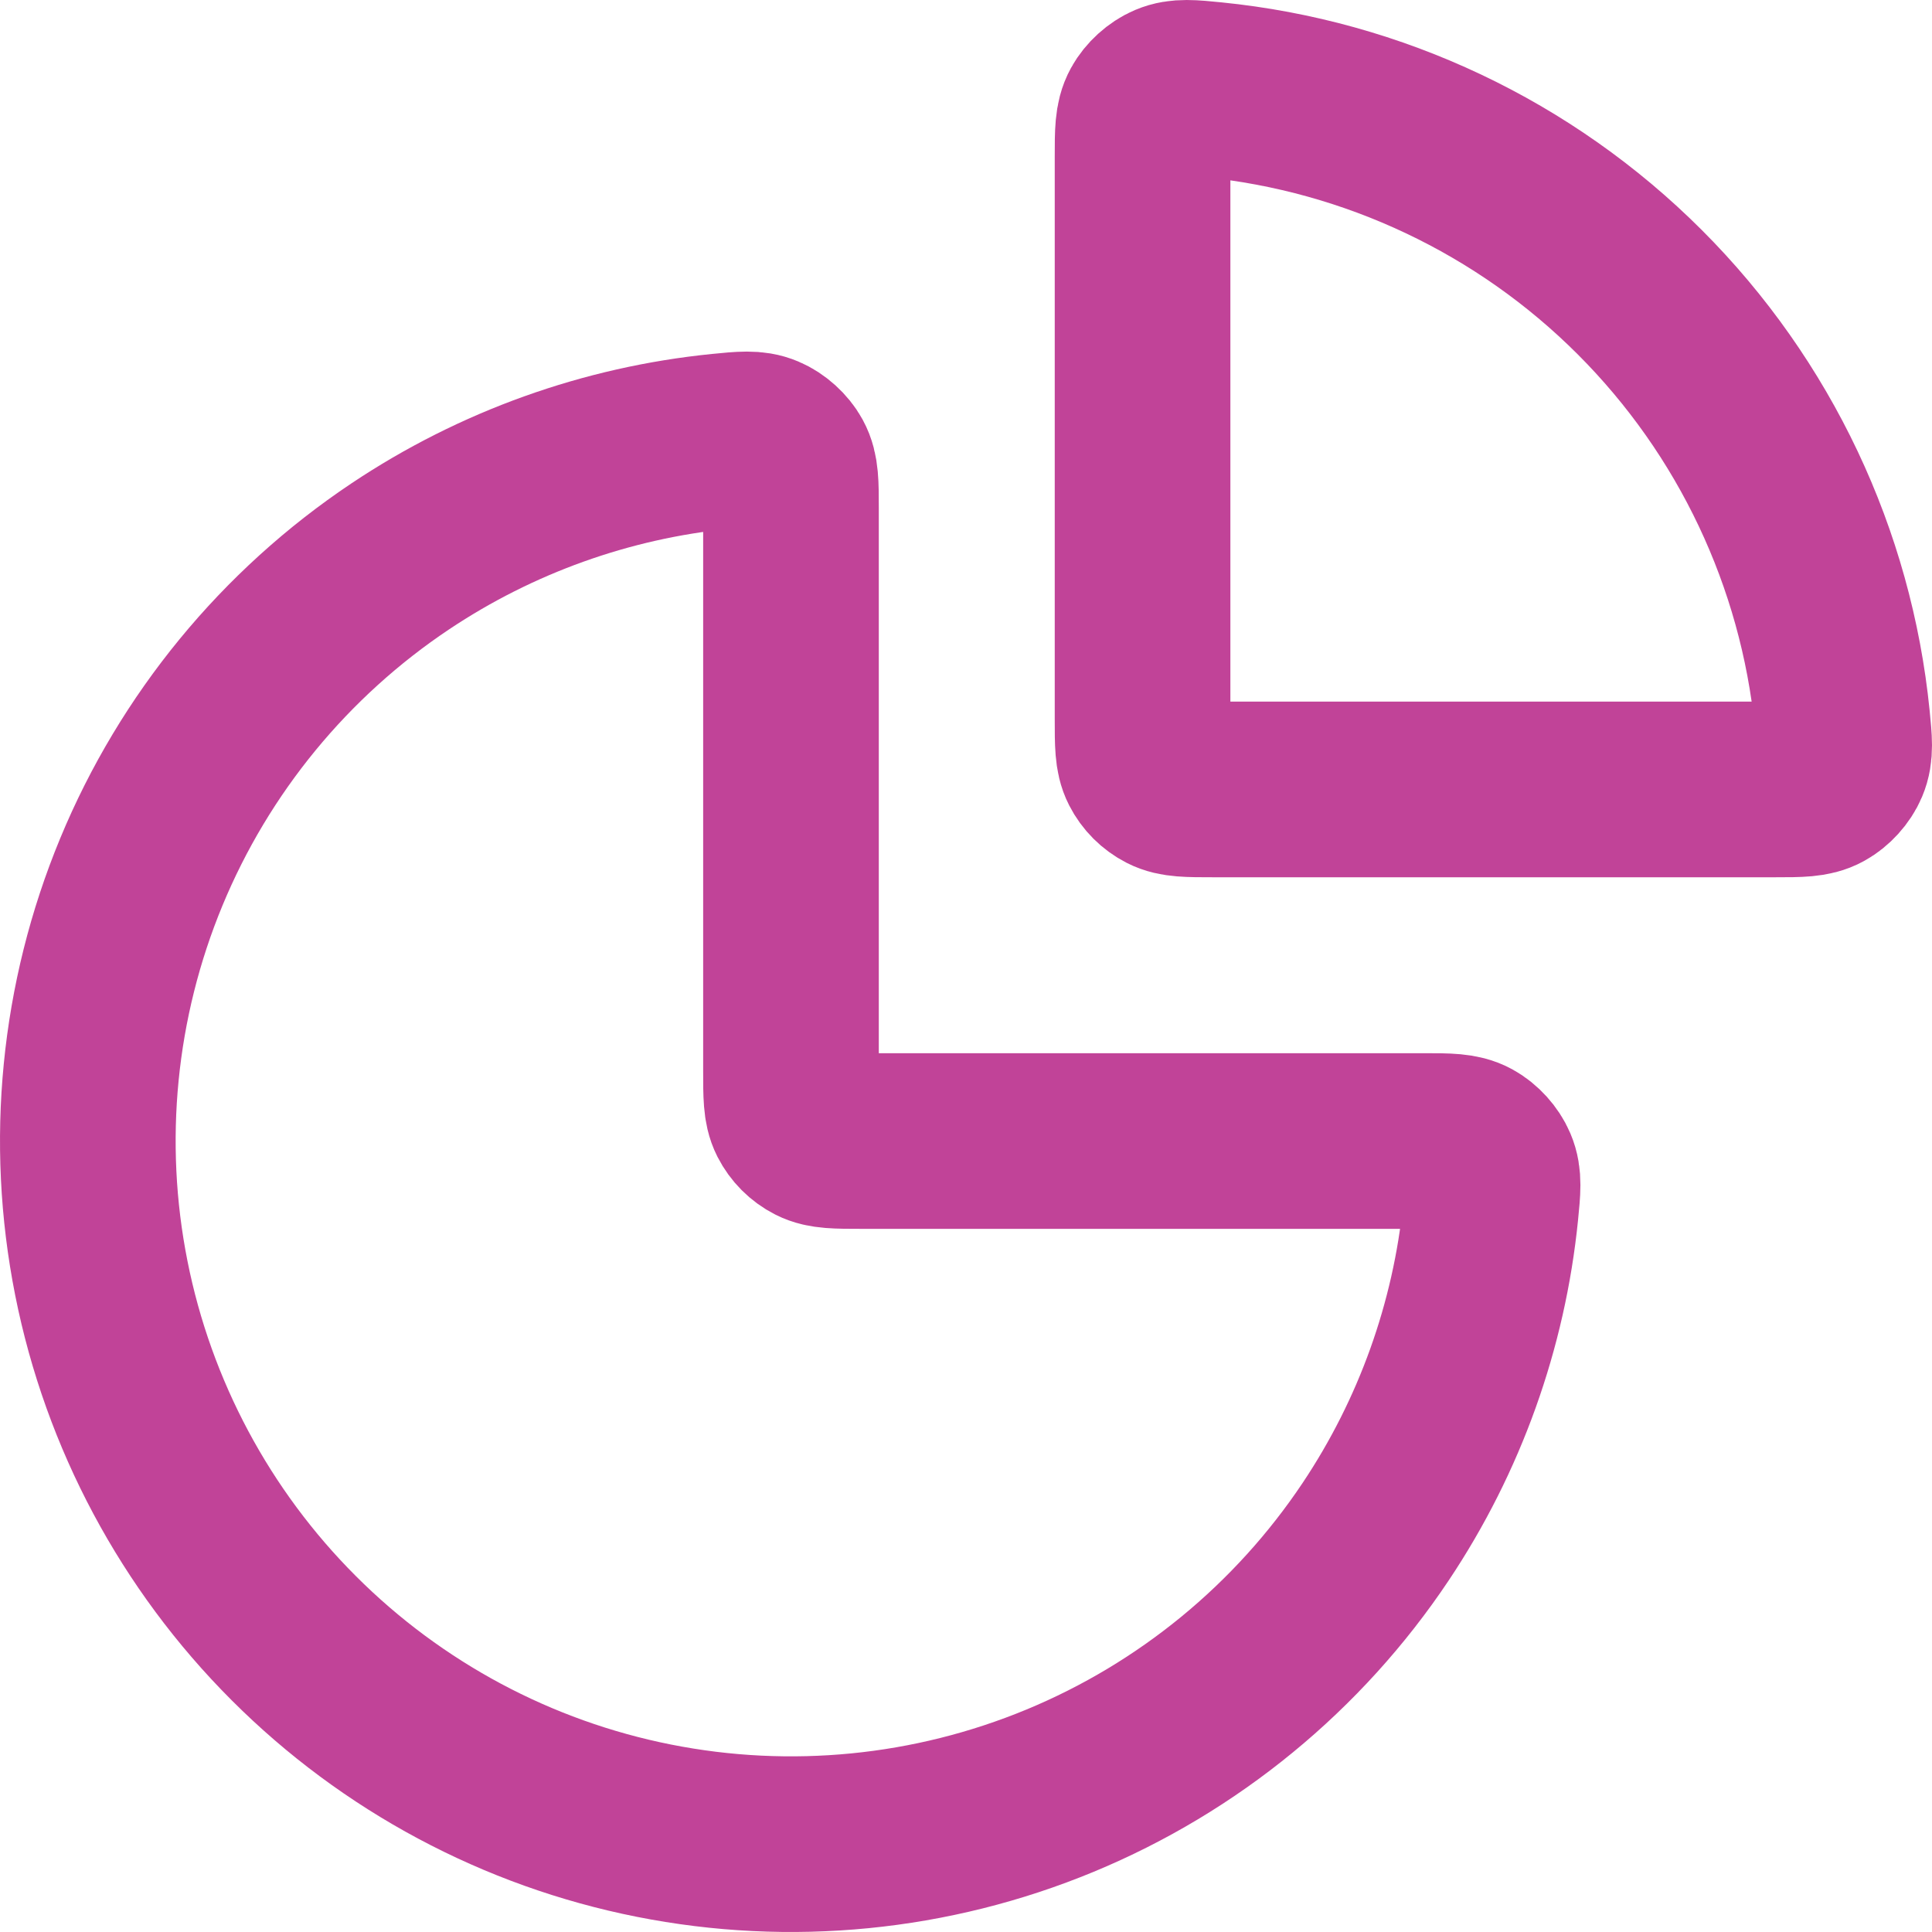
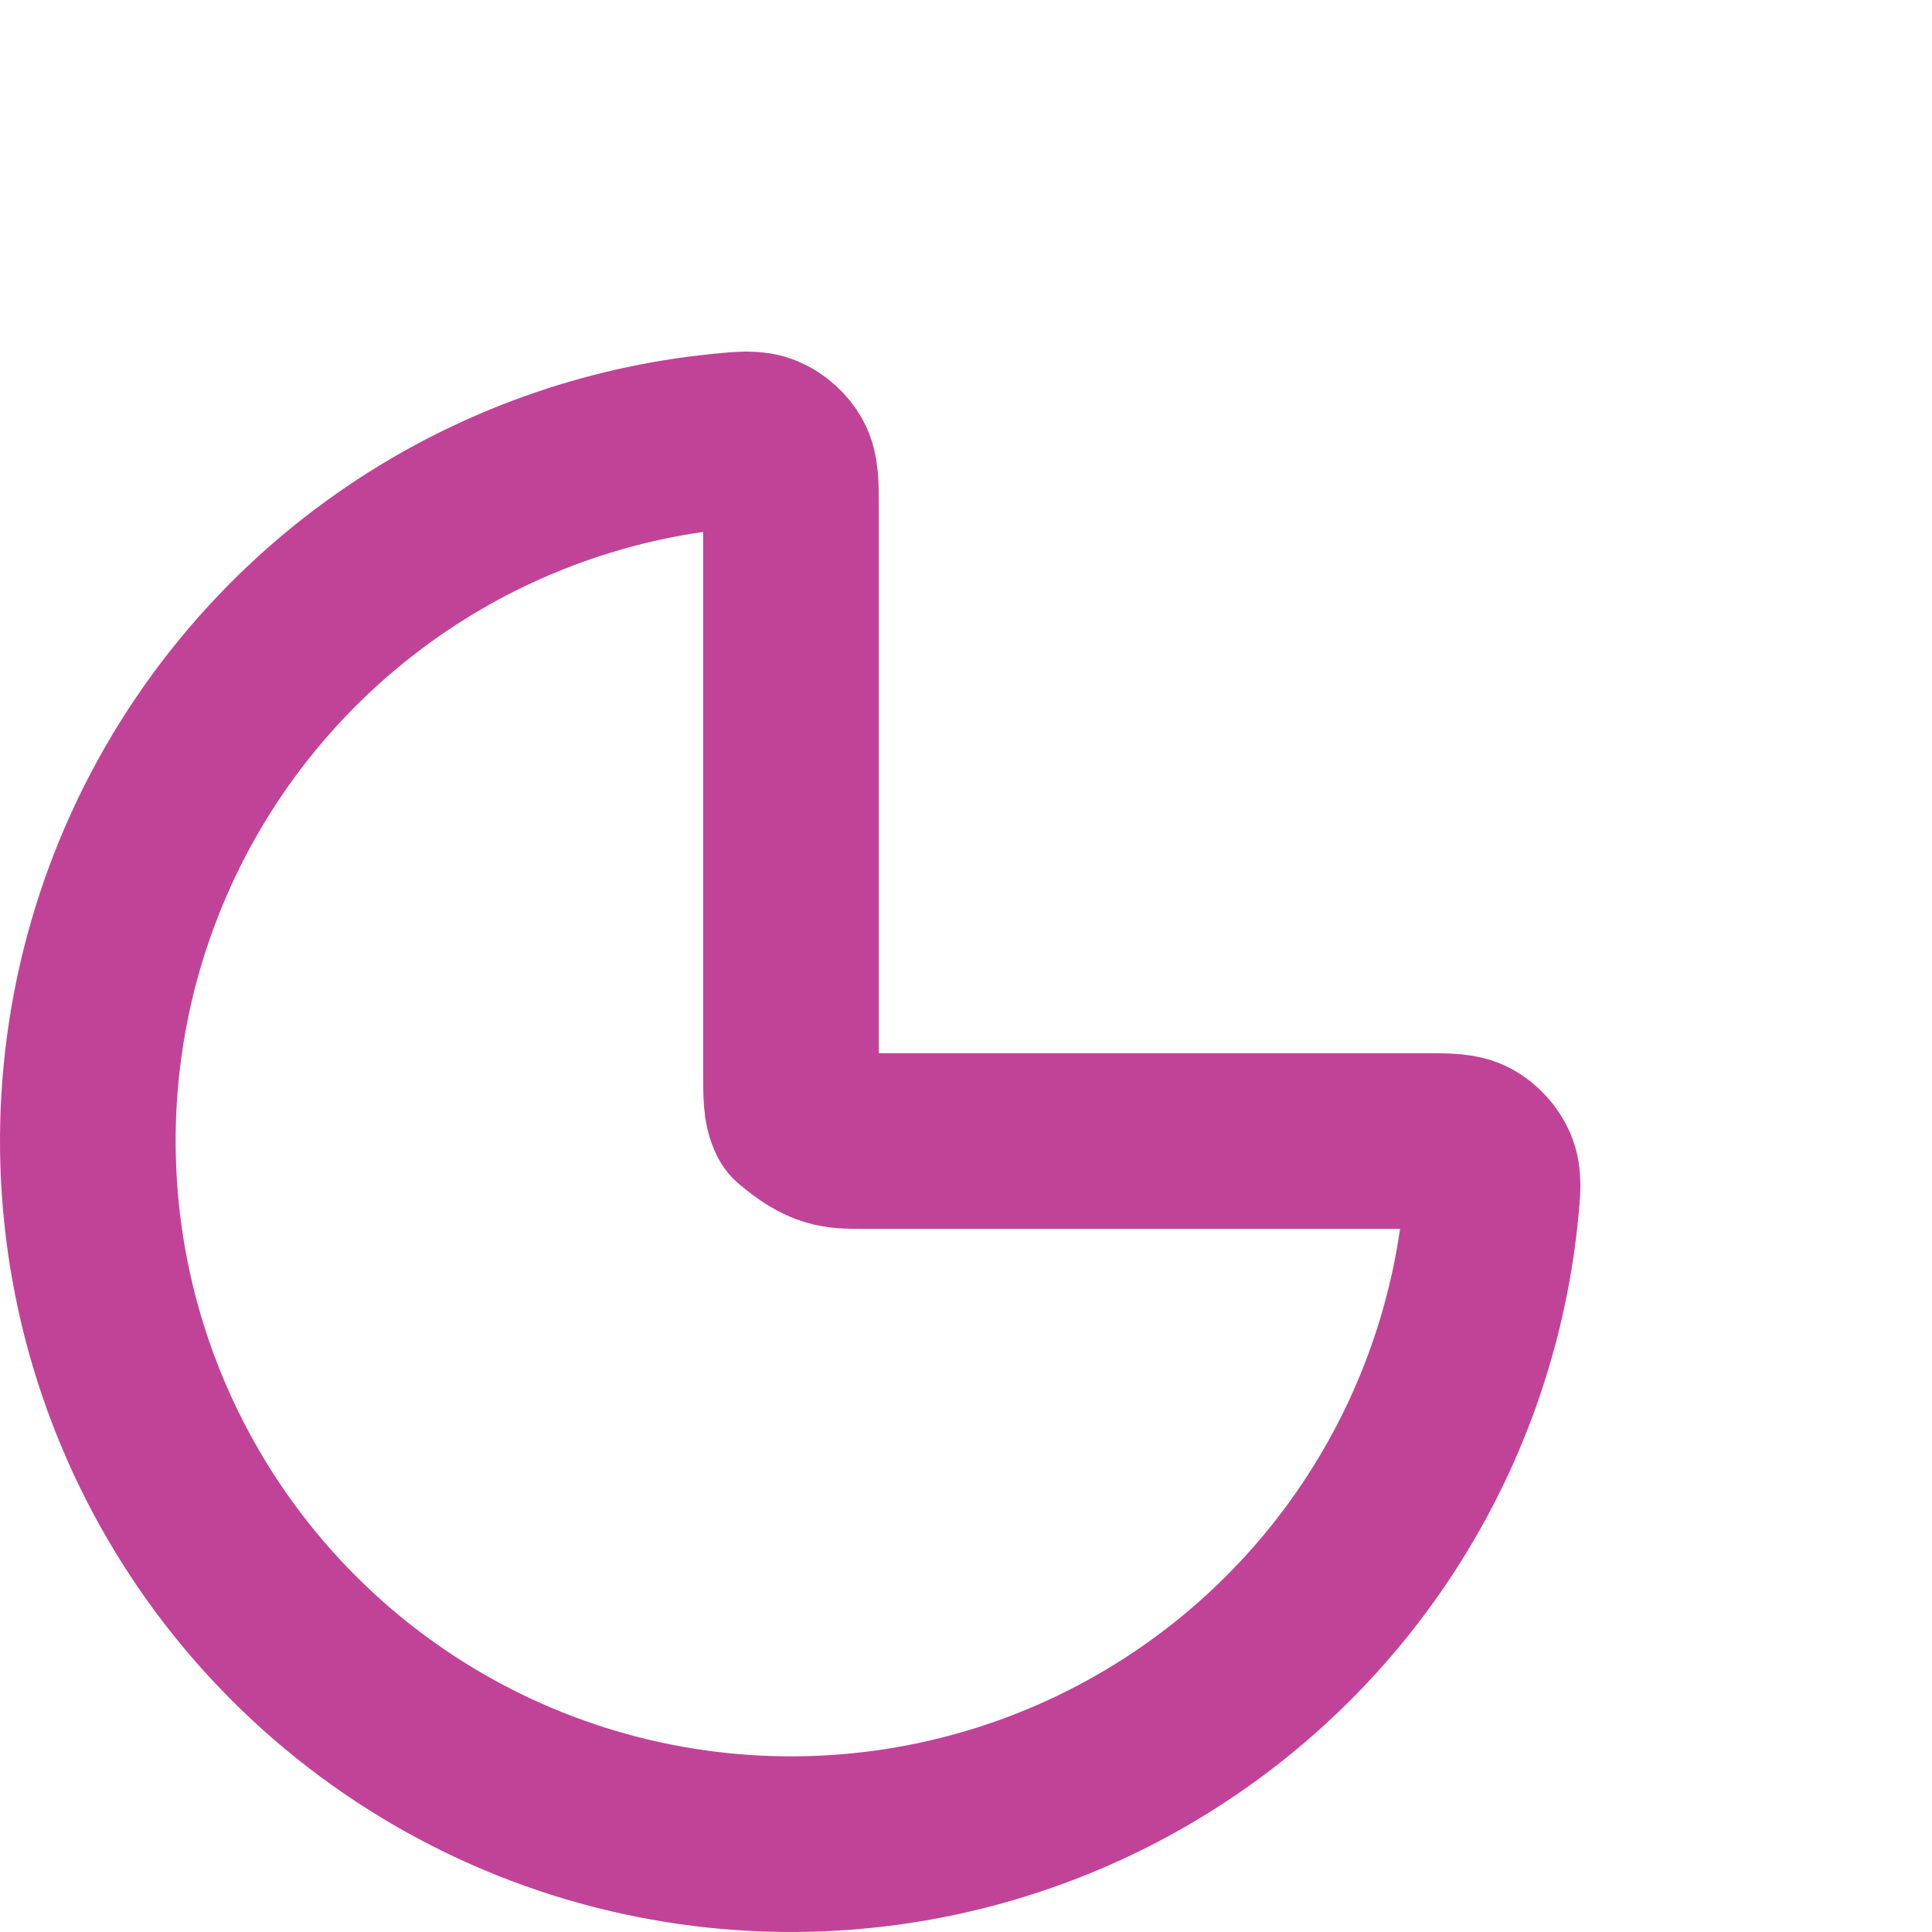
<svg xmlns="http://www.w3.org/2000/svg" width="44" height="44" viewBox="0 0 44 44" fill="none">
-   <path d="M32.427 25.986C32.982 25.986 33.259 25.986 33.484 26.109C33.669 26.21 33.842 26.401 33.924 26.596C34.024 26.831 33.999 27.082 33.949 27.585C33.688 30.187 32.792 32.695 31.33 34.883C29.57 37.516 27.069 39.569 24.143 40.781C21.217 41.993 17.997 42.31 14.89 41.692C11.784 41.075 8.93 39.549 6.691 37.309C4.451 35.07 2.926 32.216 2.308 29.11C1.69 26.003 2.007 22.784 3.219 19.857C4.431 16.931 6.484 14.43 9.117 12.67C11.306 11.208 13.813 10.312 16.416 10.051C16.918 10.001 17.169 9.976 17.404 10.076C17.599 10.158 17.79 10.331 17.891 10.516C18.014 10.741 18.014 11.018 18.014 11.573V24.384C18.014 24.945 18.014 25.225 18.123 25.439C18.219 25.627 18.372 25.781 18.561 25.877C18.775 25.986 19.055 25.986 19.616 25.986H32.427Z" stroke="#C14398" stroke-width="4" stroke-linecap="round" stroke-linejoin="round" />
-   <path d="M26.021 3.566C26.021 3.011 26.021 2.734 26.145 2.509C26.246 2.324 26.437 2.151 26.631 2.069C26.867 1.969 27.118 1.994 27.62 2.044C31.28 2.411 34.721 4.031 37.345 6.655C39.969 9.279 41.589 12.72 41.956 16.38C42.006 16.882 42.031 17.133 41.931 17.369C41.849 17.563 41.676 17.754 41.491 17.855C41.266 17.979 40.989 17.979 40.434 17.979H27.623C27.062 17.979 26.782 17.979 26.568 17.869C26.38 17.773 26.227 17.62 26.131 17.432C26.021 17.218 26.021 16.938 26.021 16.377V3.566Z" stroke="#C14398" stroke-width="4" stroke-linecap="round" stroke-linejoin="round" />
+   <path d="M32.427 25.986C32.982 25.986 33.259 25.986 33.484 26.109C33.669 26.21 33.842 26.401 33.924 26.596C34.024 26.831 33.999 27.082 33.949 27.585C33.688 30.187 32.792 32.695 31.33 34.883C29.57 37.516 27.069 39.569 24.143 40.781C21.217 41.993 17.997 42.31 14.89 41.692C11.784 41.075 8.93 39.549 6.691 37.309C4.451 35.07 2.926 32.216 2.308 29.11C1.69 26.003 2.007 22.784 3.219 19.857C4.431 16.931 6.484 14.43 9.117 12.67C11.306 11.208 13.813 10.312 16.416 10.051C16.918 10.001 17.169 9.976 17.404 10.076C17.599 10.158 17.79 10.331 17.891 10.516C18.014 10.741 18.014 11.018 18.014 11.573V24.384C18.014 24.945 18.014 25.225 18.123 25.439C18.775 25.986 19.055 25.986 19.616 25.986H32.427Z" stroke="#C14398" stroke-width="4" stroke-linecap="round" stroke-linejoin="round" />
</svg>